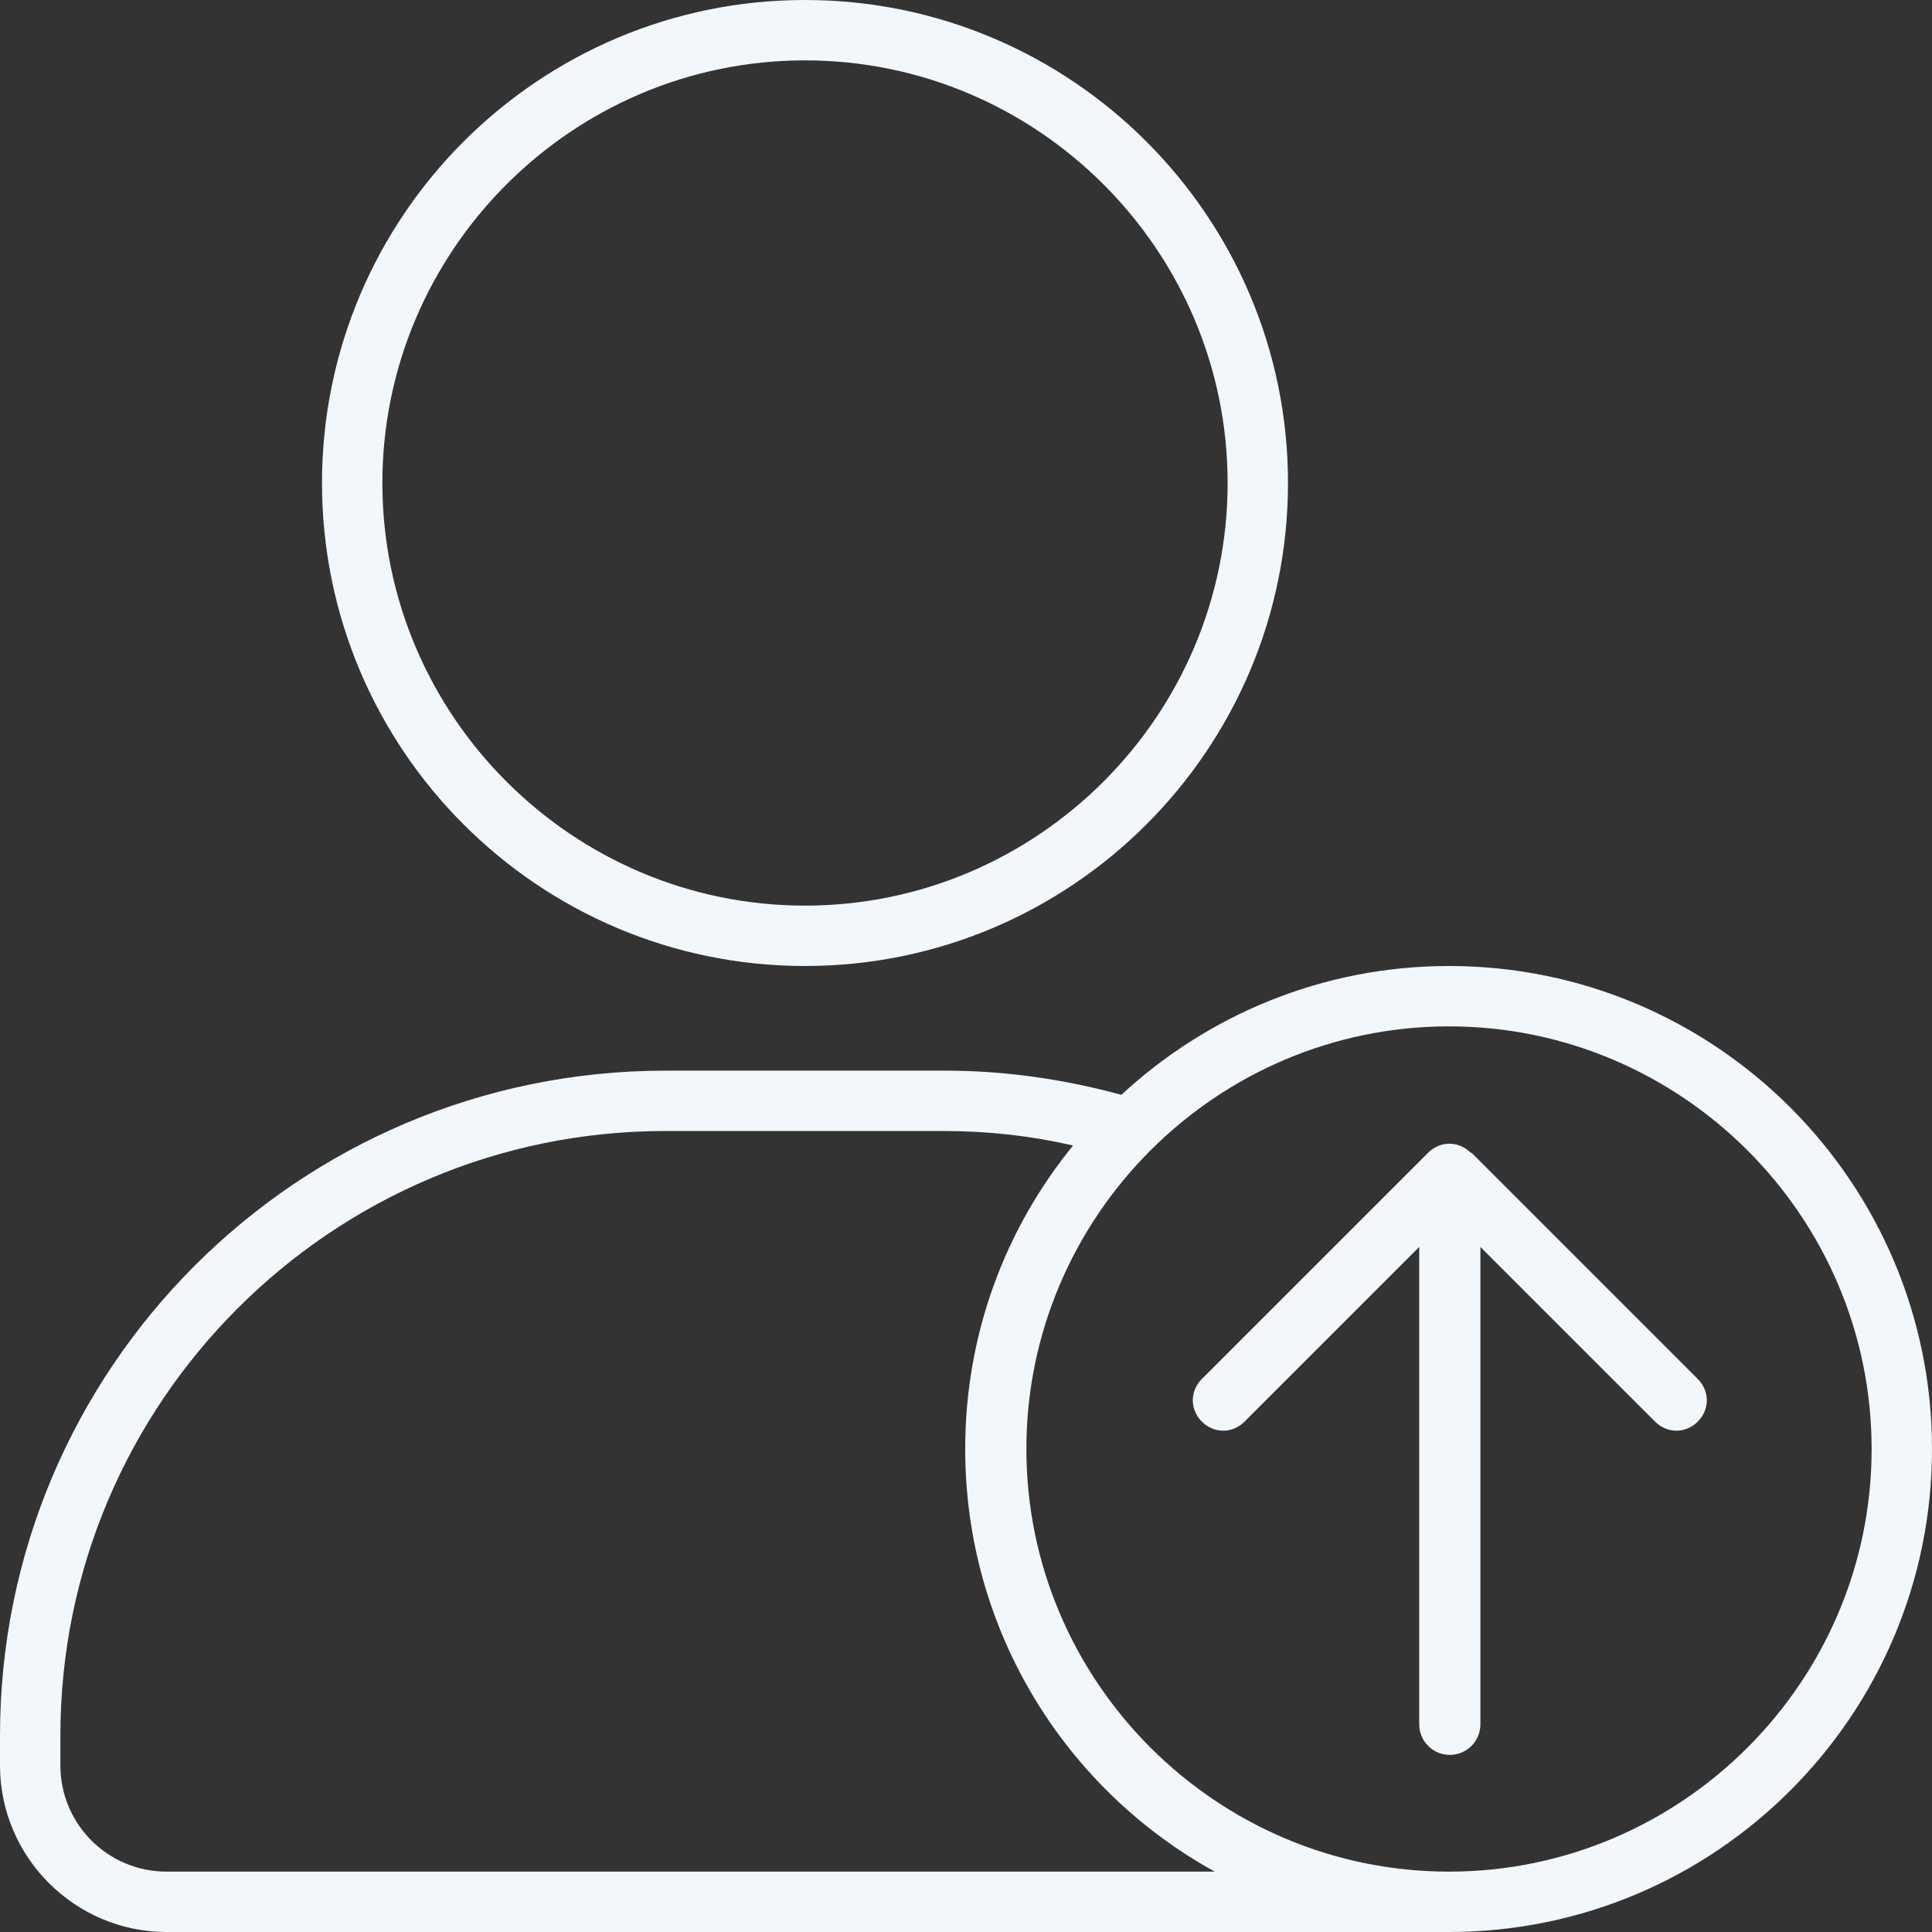
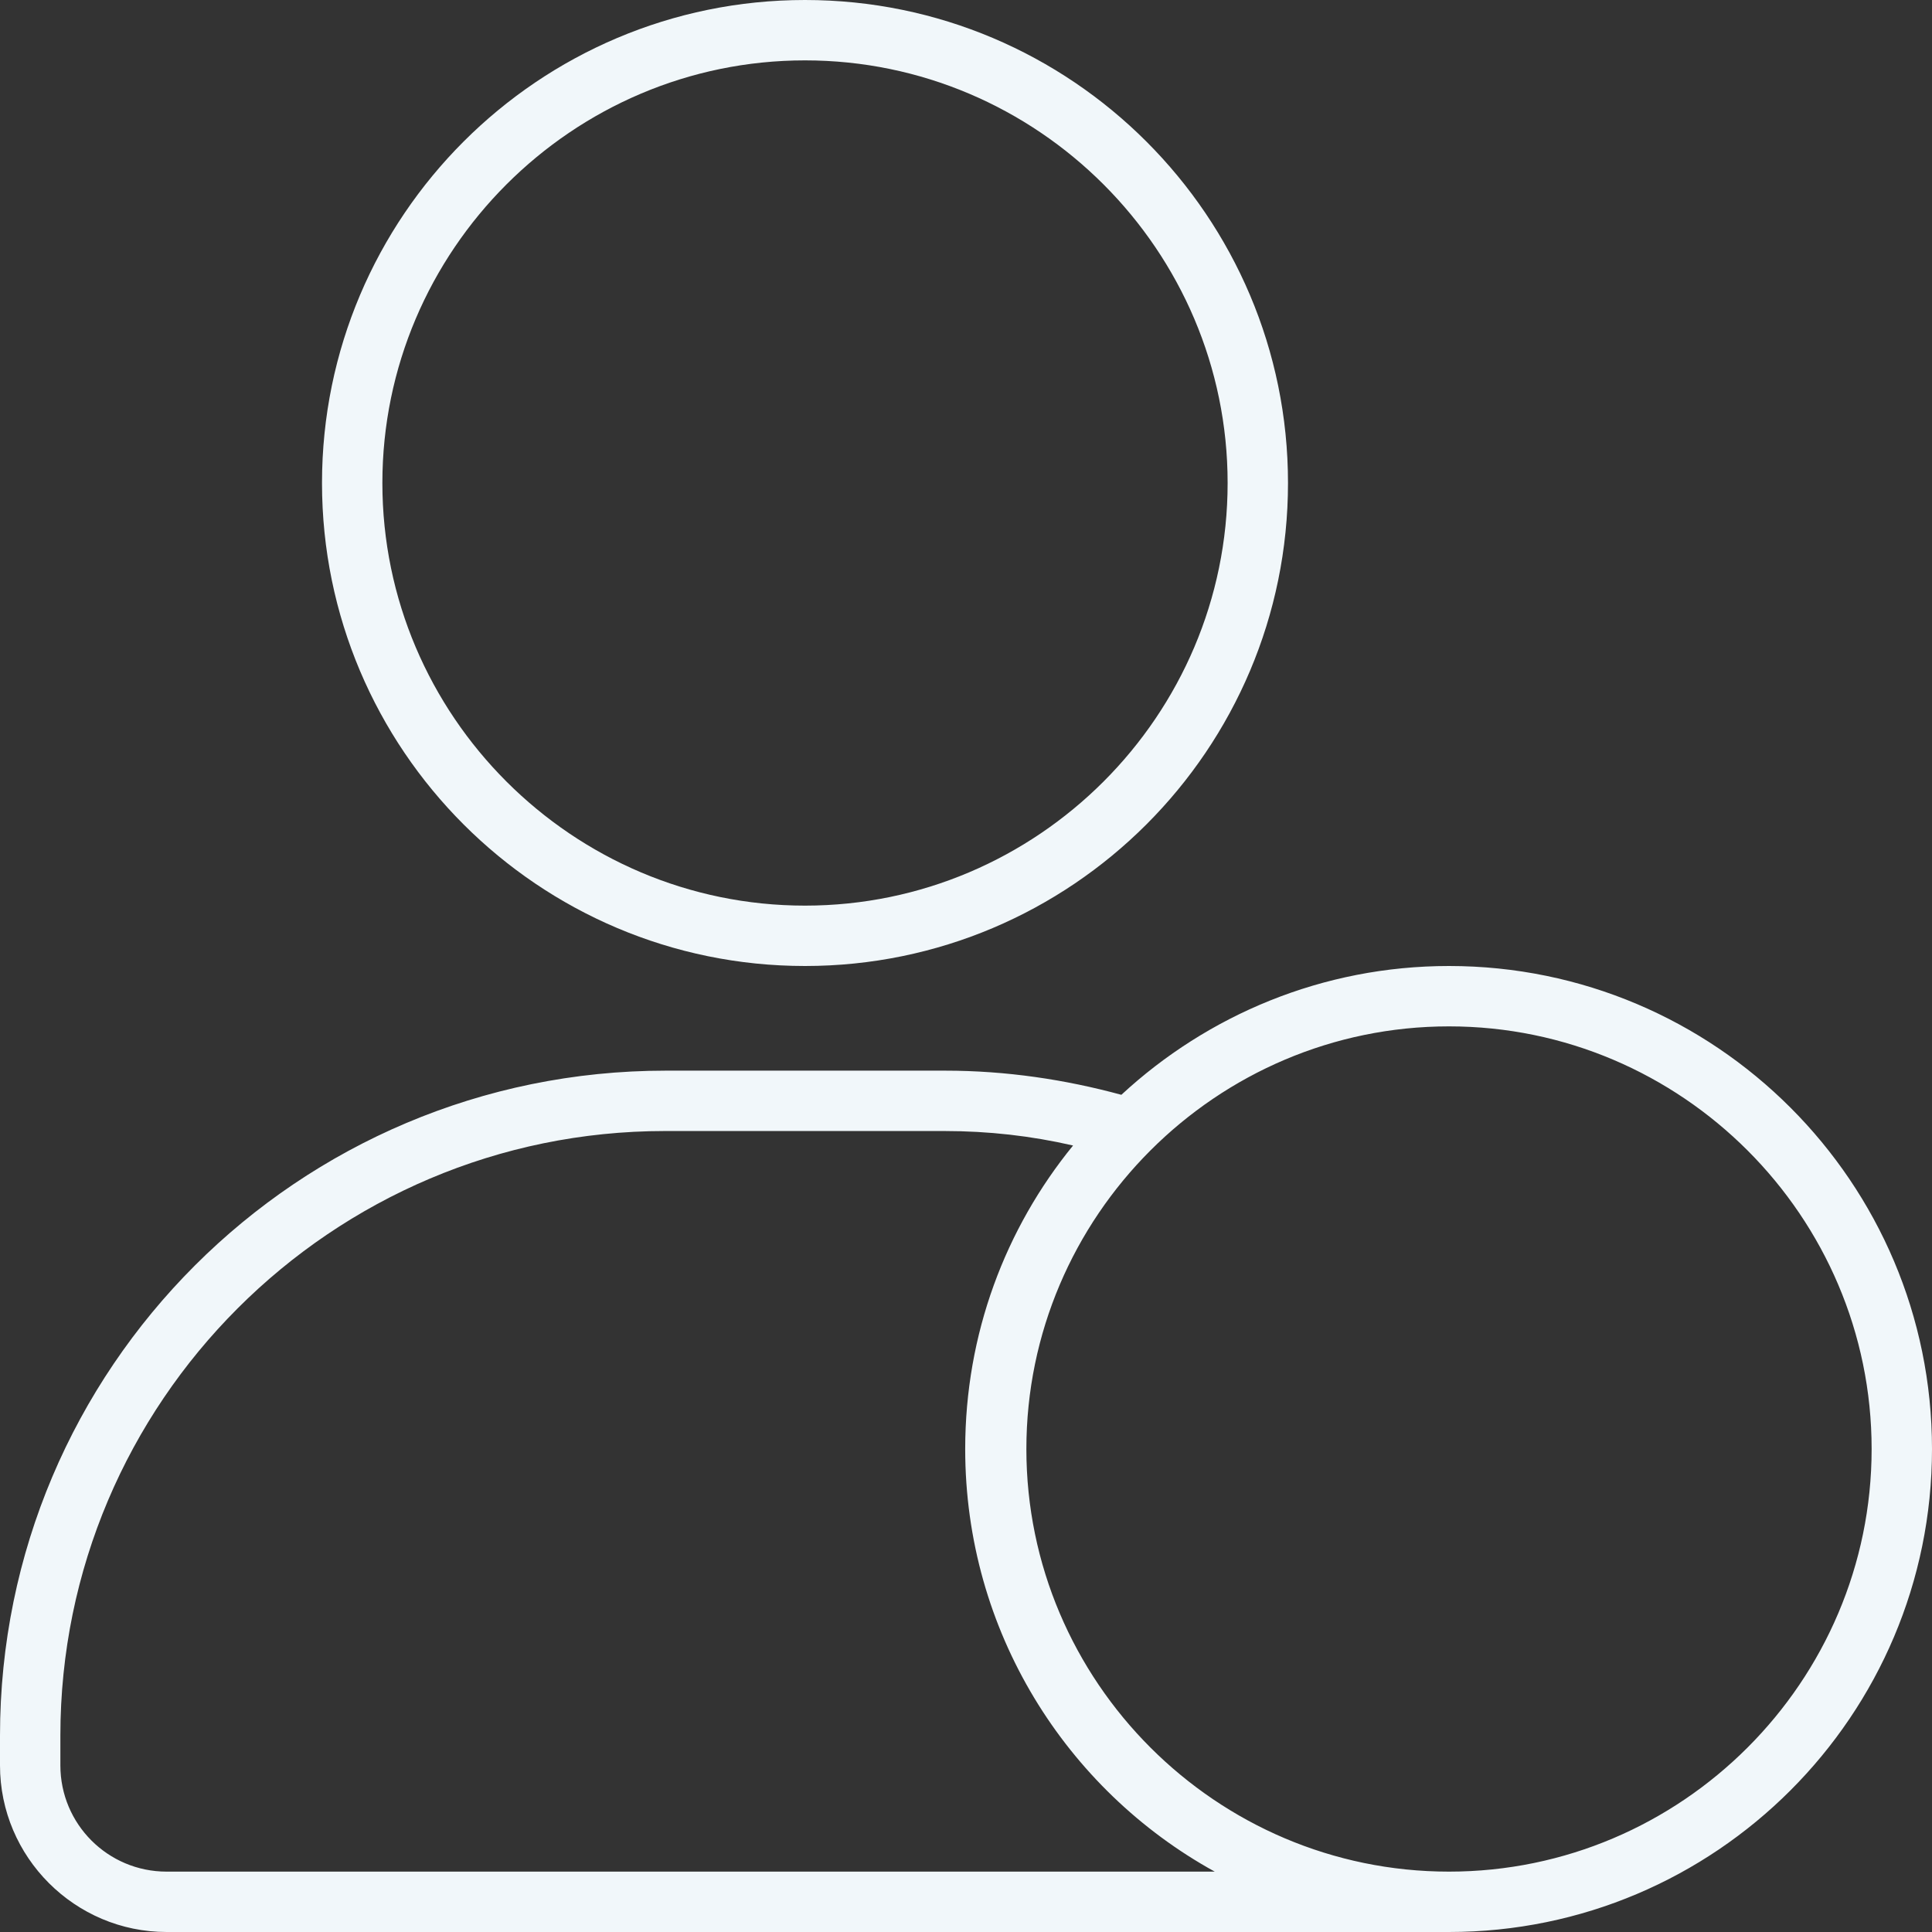
<svg xmlns="http://www.w3.org/2000/svg" id="Layer_1" data-name="Layer 1" viewBox="0 0 24 24">
  <rect x="0" y="0" width="24" height="24" fill="#333333" stroke="none" />
  <defs>
    <style>
      .cls-1 {
        fill: #f1f7fa;
      }
    </style>
  </defs>
  <path class="cls-1" d="M10,12c3.31,0,6-2.69,6-6S13.31,0,10,0,4,2.69,4,6s2.69,6,6,6ZM10,.75c2.89,0,5.25,2.36,5.25,5.25s-2.36,5.25-5.25,5.25-5.25-2.36-5.25-5.25S7.11.75,10,.75Z" />
  <path class="cls-1" d="M18,12c-1.57,0-3,.61-4.07,1.6h0c-.7-.19-1.43-.3-2.19-.3h-3.47C3.7,13.3,0,17,0,21.56v.37C0,23.07.93,24,2.07,24h15.87s.01,0,.02,0c.02,0,.03,0,.04,0,3.31,0,6-2.69,6-6s-2.69-6-6-6ZM.75,21.93v-.37c0-4.14,3.37-7.51,7.51-7.51h3.47c.55,0,1.08.06,1.6.18-.84,1.03-1.34,2.34-1.34,3.77,0,2.26,1.25,4.23,3.1,5.25H2.07c-.73,0-1.32-.59-1.32-1.32ZM17.09,23.92c.05,0,.1.02.15.02-.05,0-.1-.02-.15-.02ZM15.74,23.56s.05.02.08.03c-.03-.01-.05-.02-.08-.03ZM16.39,23.77c.05.01.11.03.16.04-.05-.01-.11-.03-.16-.04ZM18,23.25c-2.89,0-5.25-2.36-5.25-5.25s2.36-5.25,5.25-5.25,5.25,2.36,5.25,5.25-2.36,5.25-5.25,5.25Z" />
-   <path class="cls-1" d="M18.27,14.32c-.15-.15-.38-.15-.53,0l-2.81,2.81c-.15.15-.15.38,0,.53s.38.15.53,0l2.17-2.17v5.93c0,.21.17.38.38.38s.38-.17.38-.38v-5.93l2.17,2.17c.15.15.38.15.53,0s.15-.38,0-.53l-2.81-2.81Z" />
</svg>